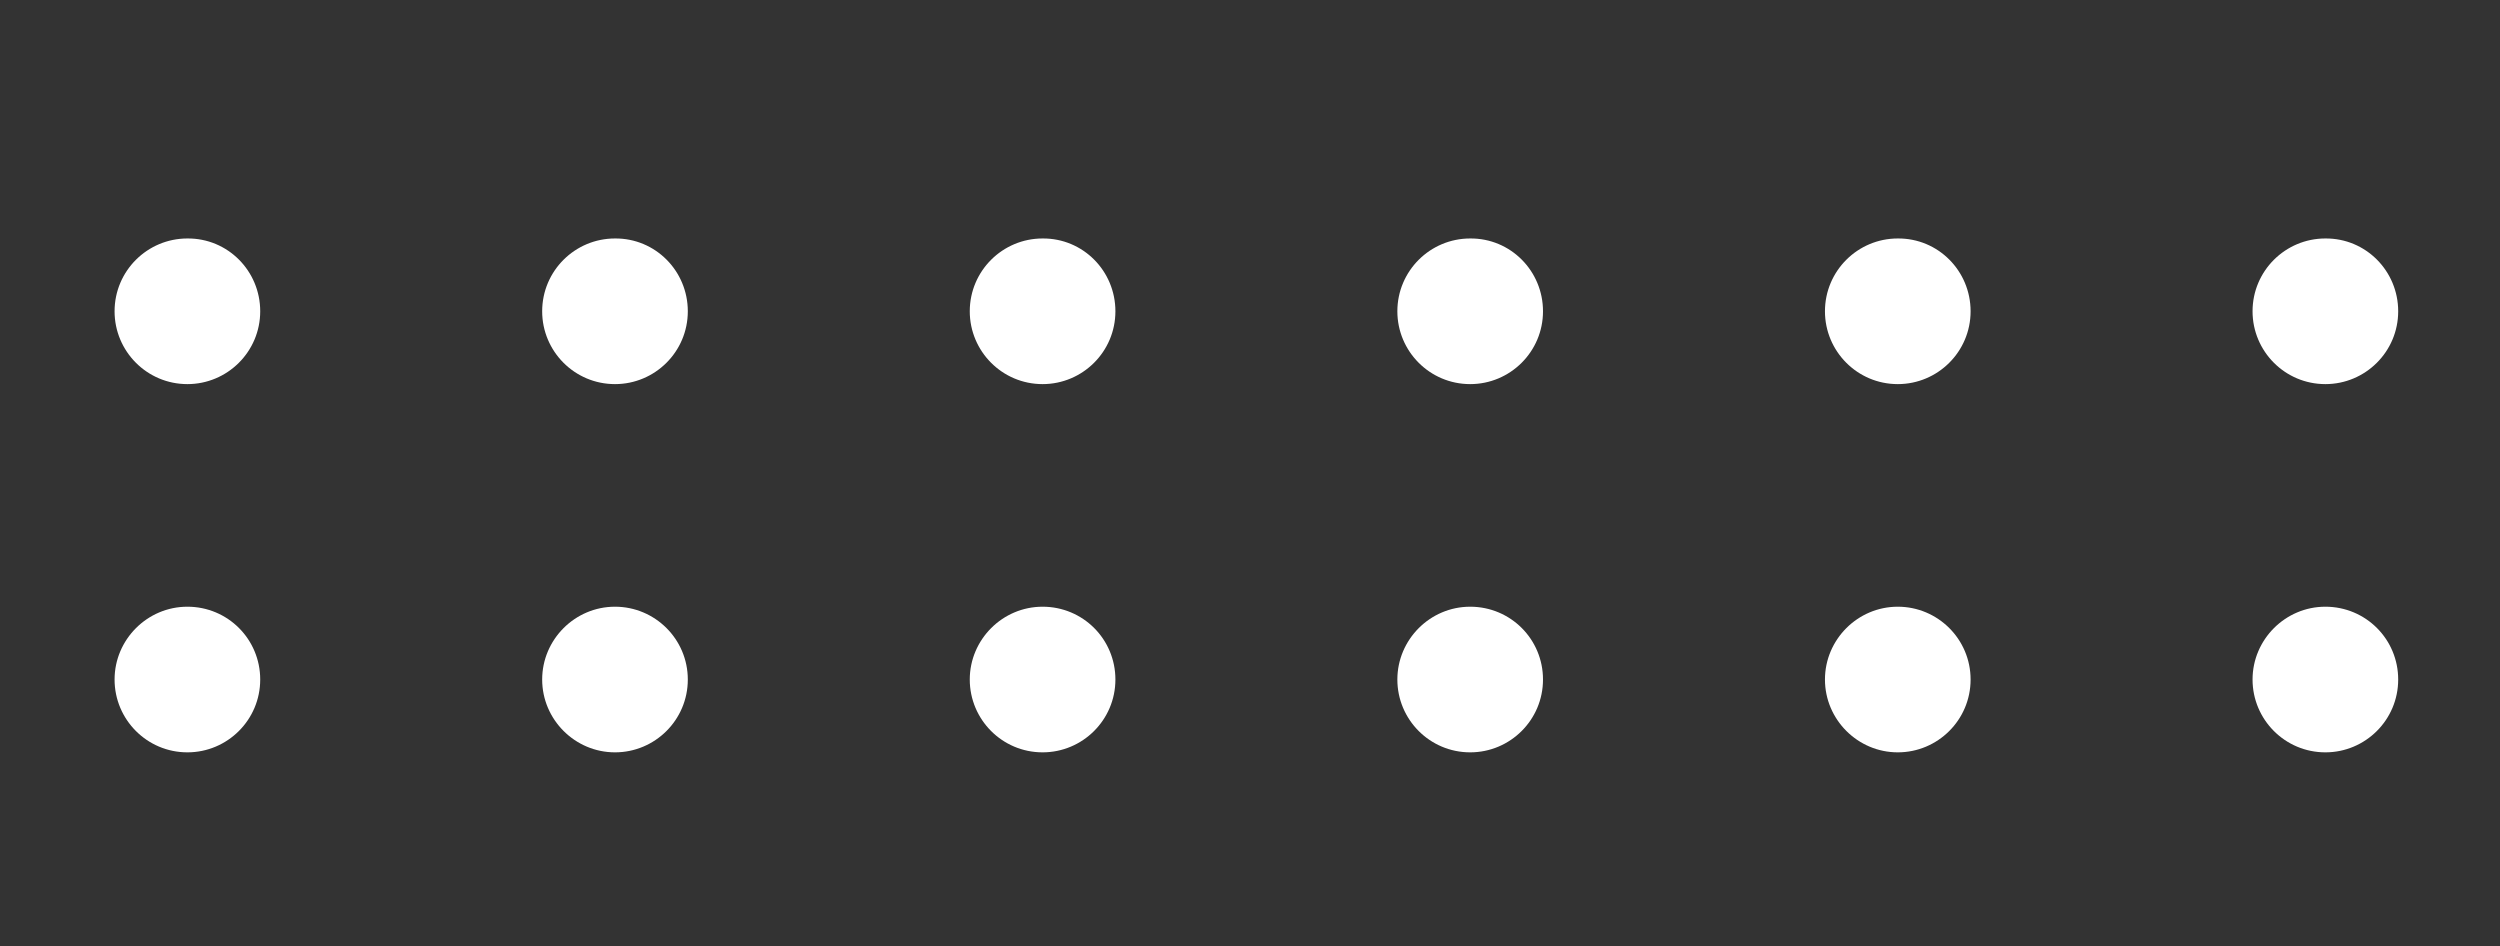
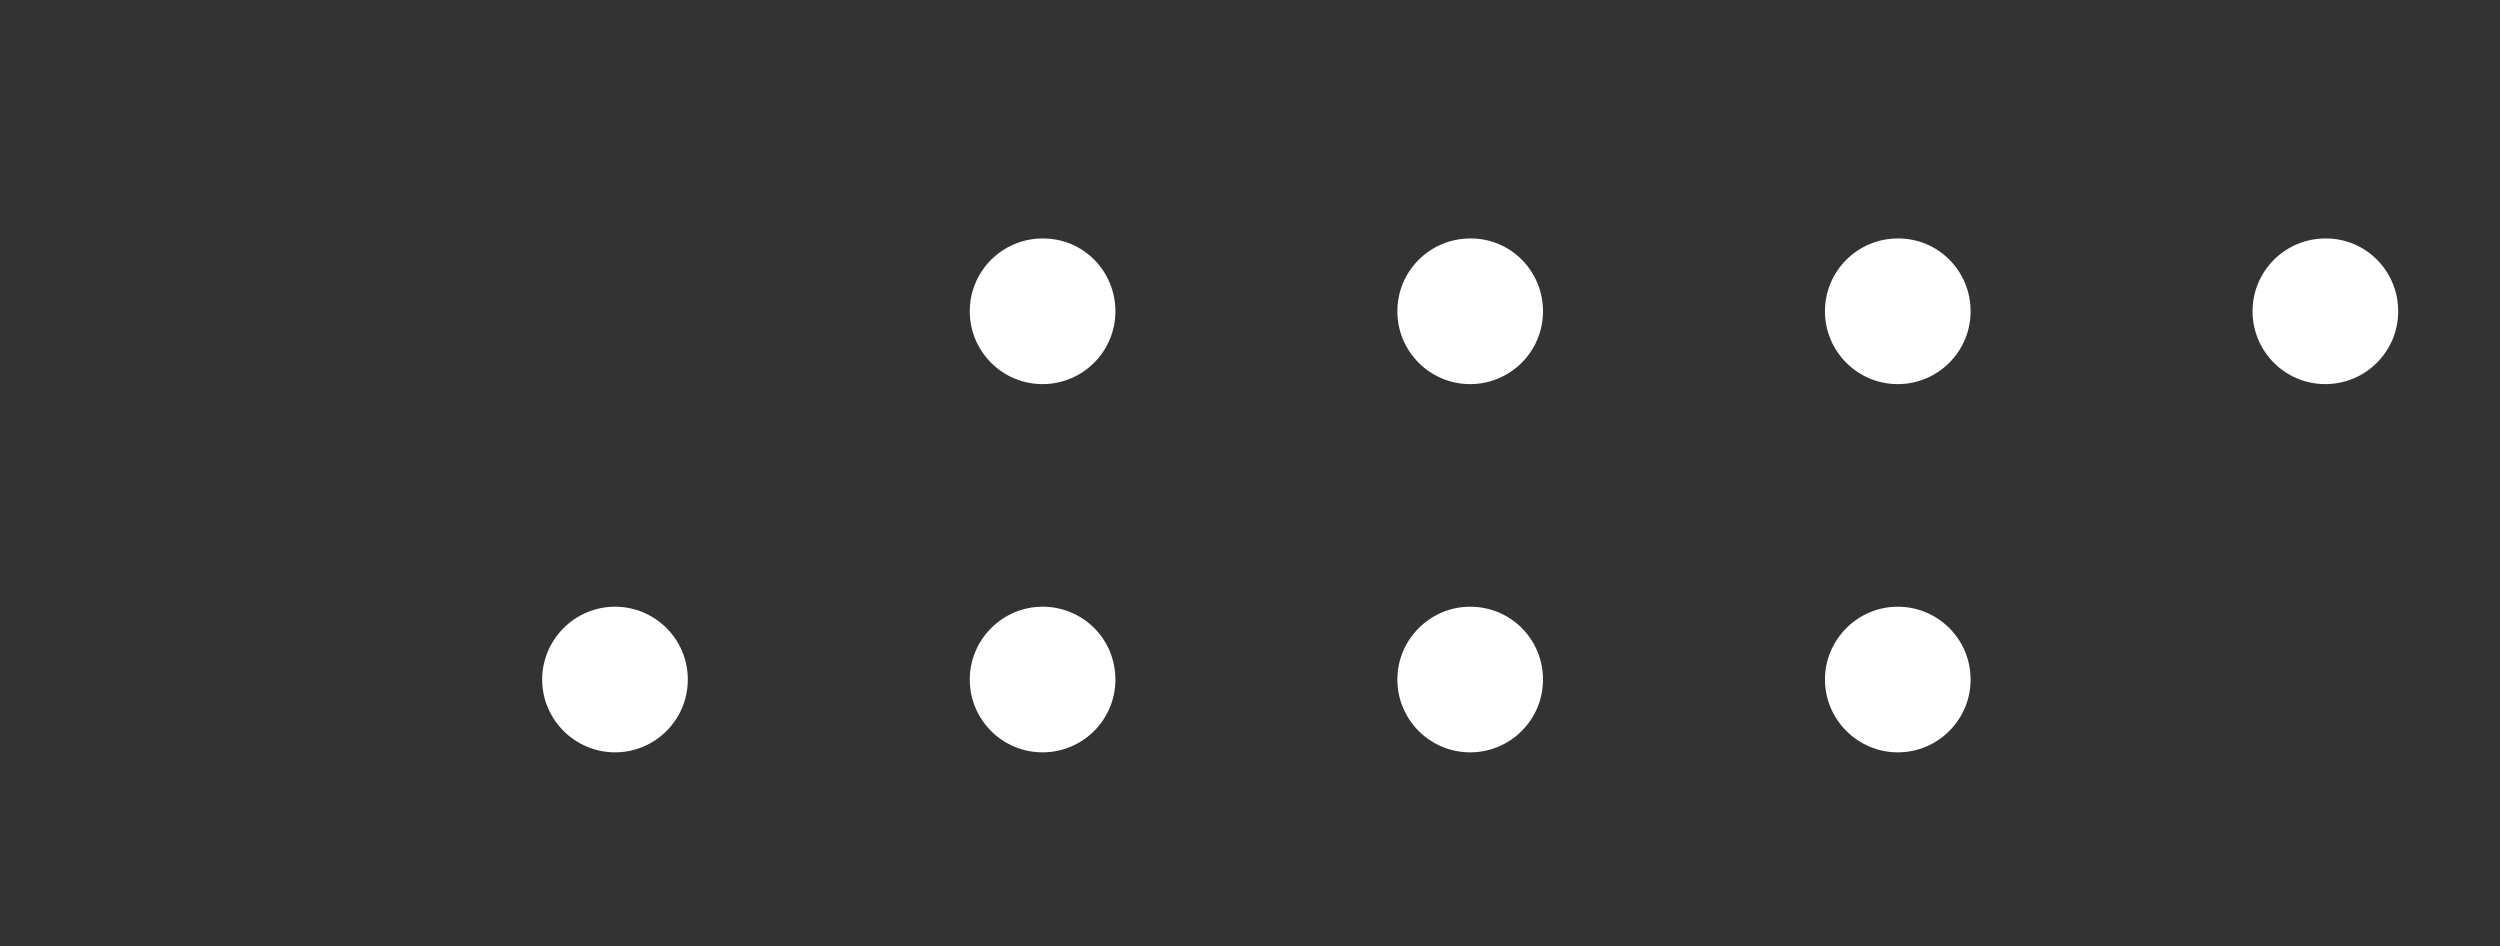
<svg xmlns="http://www.w3.org/2000/svg" id="PRINT_1" x="0px" y="0px" viewBox="0 0 72.44 27.42" style="enable-background:new 0 0 72.44 27.42;" xml:space="preserve">
  <rect x="0" y="0" width="72.44" height="27.42" fill="#333333" stroke="none" />
  <style type="text/css"> .st0{fill:#FFFFFF;} </style>
  <g>
-     <path class="st0" d="M7.54,9.02c0,1.17-0.95,2.11-2.11,2.11c-1.17,0-2.11-0.95-2.11-2.11c0-1.17,0.95-2.11,2.11-2.11 C6.6,6.9,7.54,7.85,7.54,9.02z" />
-     <path class="st0" d="M19.93,9.02c0,1.17-0.95,2.11-2.11,2.11c-1.17,0-2.11-0.95-2.11-2.11c0-1.17,0.95-2.11,2.11-2.11 C18.99,6.9,19.93,7.85,19.93,9.02z" />
    <path class="st0" d="M32.32,9.02c0,1.17-0.95,2.11-2.11,2.11c-1.17,0-2.11-0.95-2.11-2.11c0-1.17,0.95-2.11,2.11-2.11 C31.38,6.9,32.32,7.85,32.32,9.02z" />
    <path class="st0" d="M44.71,9.02c0,1.17-0.95,2.11-2.11,2.11c-1.17,0-2.11-0.95-2.11-2.11c0-1.17,0.95-2.11,2.11-2.11 C43.77,6.9,44.71,7.85,44.71,9.02z" />
    <path class="st0" d="M57.1,9.02c0,1.17-0.95,2.11-2.11,2.11c-1.17,0-2.11-0.95-2.11-2.11c0-1.17,0.95-2.11,2.11-2.11 C56.16,6.9,57.1,7.85,57.1,9.02z" />
    <path class="st0" d="M44.71,19.69c0,1.17-0.95,2.11-2.11,2.11c-1.17,0-2.11-0.95-2.11-2.11s0.95-2.11,2.11-2.11 C43.77,17.58,44.71,18.52,44.71,19.69z" />
-     <path class="st0" d="M7.54,19.69c0,1.17-0.95,2.11-2.11,2.11c-1.17,0-2.11-0.95-2.11-2.11s0.95-2.11,2.11-2.11 C6.6,17.58,7.54,18.52,7.54,19.69z" />
    <path class="st0" d="M69.49,9.02c0,1.17-0.95,2.11-2.11,2.11c-1.17,0-2.11-0.95-2.11-2.11c0-1.17,0.95-2.11,2.11-2.11 C68.55,6.9,69.49,7.85,69.49,9.02z" />
    <path class="st0" d="M19.93,19.69c0,1.17-0.95,2.11-2.11,2.11s-2.11-0.95-2.11-2.11s0.95-2.11,2.11-2.11S19.93,18.52,19.93,19.69z" />
    <path class="st0" d="M32.32,19.69c0,1.17-0.95,2.11-2.11,2.11c-1.17,0-2.11-0.95-2.11-2.11s0.95-2.11,2.11-2.11 C31.38,17.58,32.32,18.52,32.32,19.69z" />
    <path class="st0" d="M57.1,19.69c0,1.17-0.95,2.11-2.11,2.11s-2.11-0.95-2.11-2.11s0.95-2.11,2.11-2.11S57.1,18.52,57.1,19.69z" />
-     <path class="st0" d="M69.49,19.69c0,1.17-0.95,2.11-2.11,2.11c-1.17,0-2.11-0.95-2.11-2.11s0.95-2.11,2.11-2.11 C68.55,17.58,69.49,18.52,69.49,19.69z" />
  </g>
</svg>